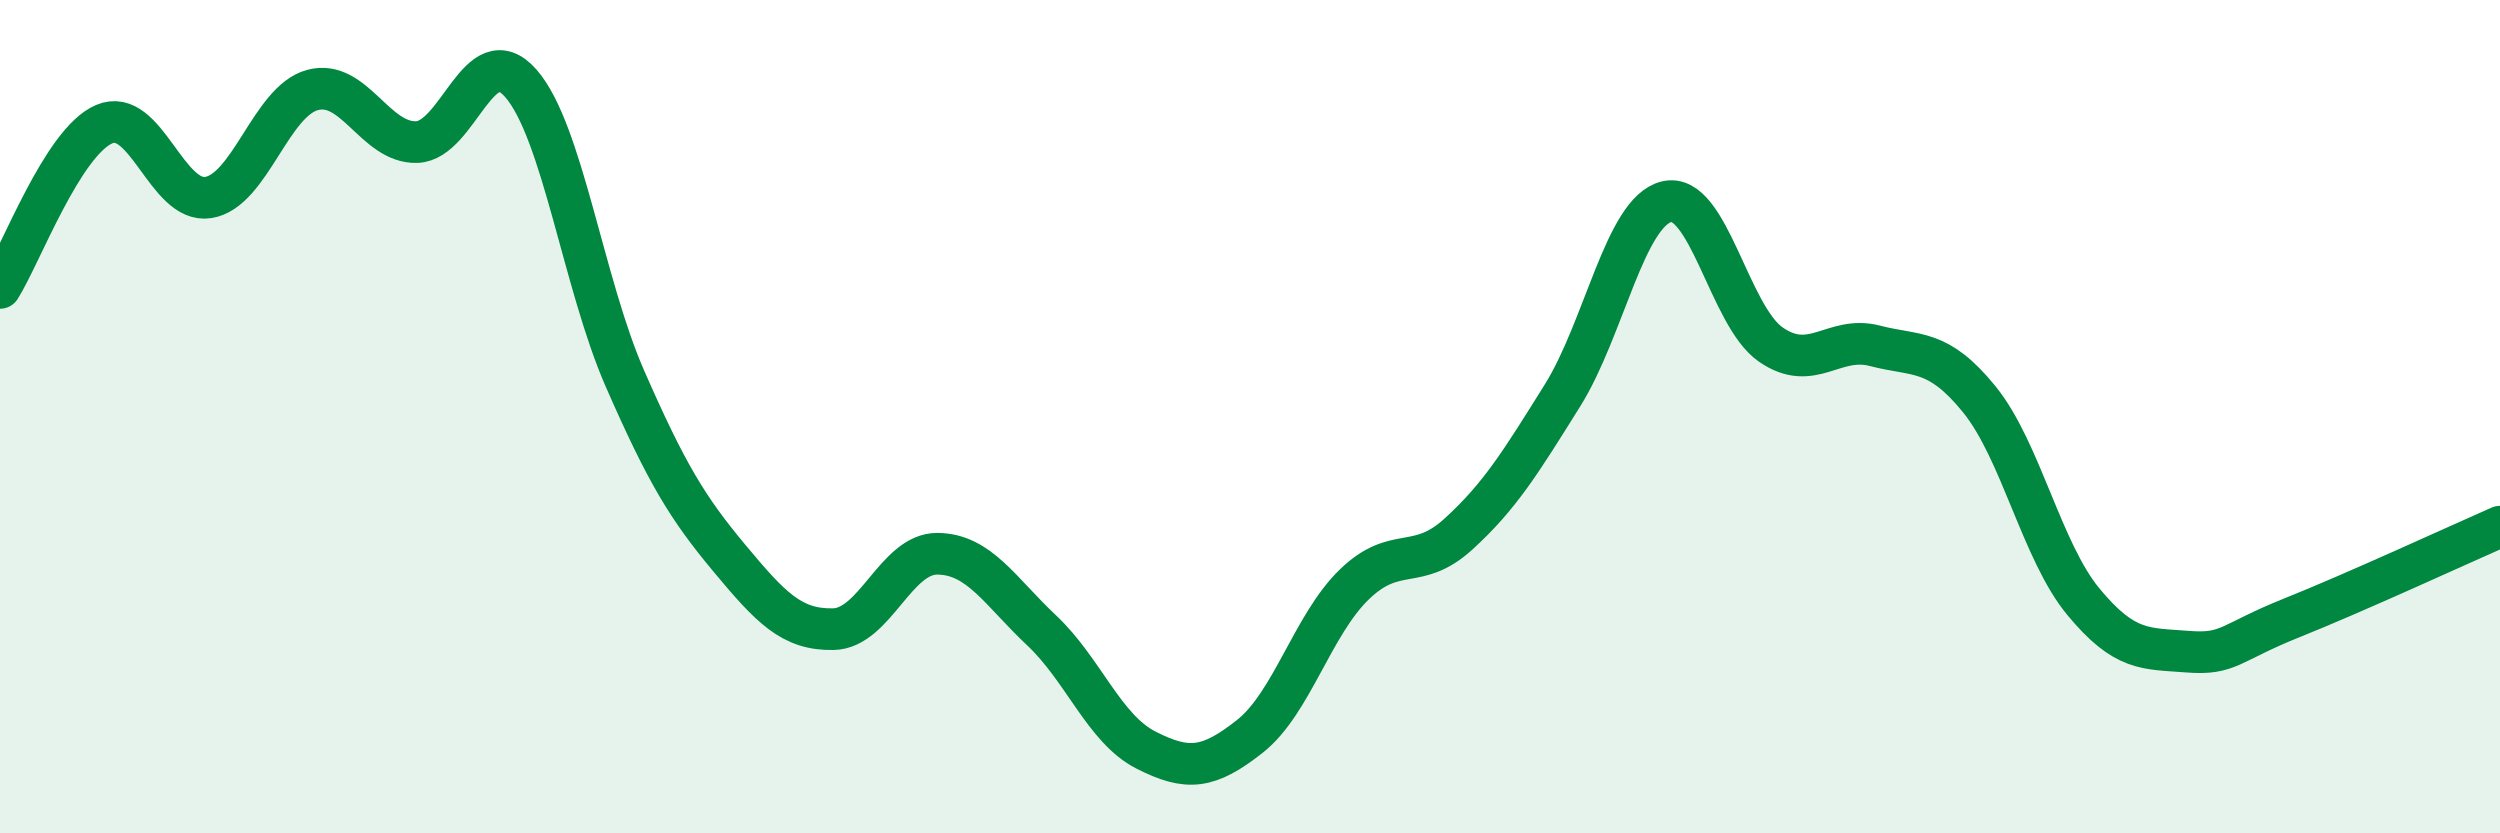
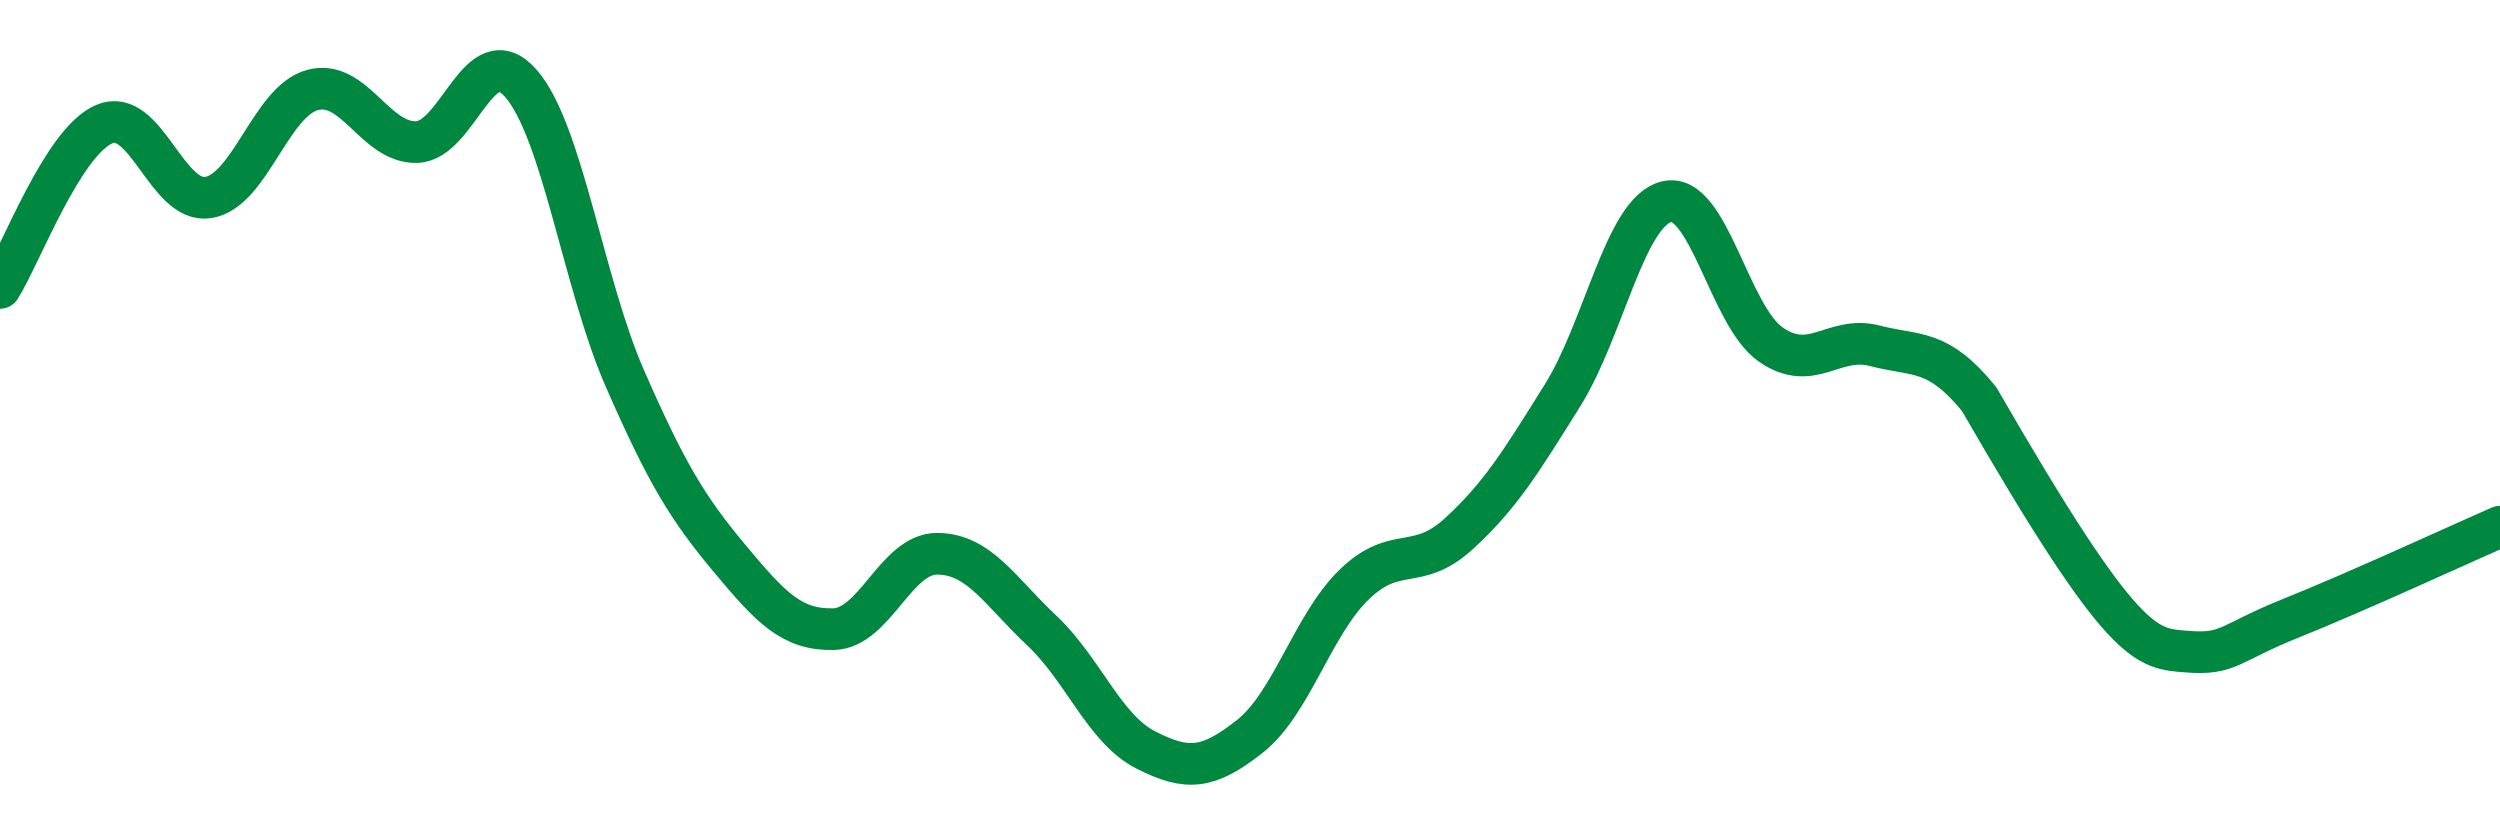
<svg xmlns="http://www.w3.org/2000/svg" width="60" height="20" viewBox="0 0 60 20">
-   <path d="M 0,6.91 C 0.5,6.12 1.5,3.41 2.5,2.98 C 3.5,2.55 4,4.9 5,4.74 C 6,4.58 6.5,2.43 7.5,2.16 C 8.5,1.89 9,3.44 10,3.41 C 11,3.38 11.5,0.86 12.5,2 C 13.5,3.14 14,6.81 15,9.09 C 16,11.37 16.5,12.19 17.5,13.39 C 18.5,14.59 19,15.12 20,15.1 C 21,15.08 21.5,13.28 22.5,13.29 C 23.5,13.3 24,14.19 25,15.13 C 26,16.07 26.5,17.49 27.5,18 C 28.5,18.51 29,18.46 30,17.67 C 31,16.88 31.5,15 32.5,14.03 C 33.5,13.06 34,13.73 35,12.82 C 36,11.91 36.5,11.09 37.5,9.49 C 38.5,7.89 39,5.08 40,4.84 C 41,4.6 41.5,7.58 42.5,8.27 C 43.5,8.96 44,8.04 45,8.3 C 46,8.56 46.5,8.35 47.5,9.58 C 48.5,10.81 49,13.23 50,14.44 C 51,15.65 51.5,15.56 52.5,15.64 C 53.5,15.72 53.5,15.43 55,14.83 C 56.5,14.23 59,13.08 60,12.64L60 20L0 20Z" fill="#008740" opacity="0.1" stroke-linecap="round" stroke-linejoin="round" />
-   <path d="M 0,6.91 C 0.5,6.12 1.5,3.41 2.5,2.98 C 3.5,2.55 4,4.9 5,4.74 C 6,4.58 6.5,2.43 7.5,2.16 C 8.5,1.89 9,3.44 10,3.41 C 11,3.38 11.5,0.86 12.5,2 C 13.5,3.14 14,6.81 15,9.09 C 16,11.37 16.5,12.19 17.5,13.39 C 18.5,14.59 19,15.12 20,15.1 C 21,15.08 21.5,13.28 22.5,13.29 C 23.5,13.3 24,14.19 25,15.13 C 26,16.07 26.5,17.49 27.5,18 C 28.5,18.51 29,18.46 30,17.67 C 31,16.88 31.5,15 32.5,14.03 C 33.5,13.06 34,13.73 35,12.82 C 36,11.91 36.5,11.09 37.5,9.49 C 38.5,7.89 39,5.08 40,4.84 C 41,4.6 41.5,7.58 42.5,8.27 C 43.5,8.96 44,8.04 45,8.3 C 46,8.56 46.5,8.35 47.5,9.58 C 48.5,10.81 49,13.23 50,14.44 C 51,15.65 51.5,15.56 52.5,15.64 C 53.5,15.72 53.5,15.43 55,14.83 C 56.5,14.23 59,13.08 60,12.64" stroke="#008740" stroke-width="1" fill="none" stroke-linecap="round" stroke-linejoin="round" />
+   <path d="M 0,6.91 C 0.5,6.12 1.5,3.41 2.5,2.98 C 3.5,2.55 4,4.9 5,4.74 C 6,4.58 6.5,2.43 7.5,2.16 C 8.5,1.89 9,3.44 10,3.41 C 11,3.38 11.5,0.86 12.5,2 C 13.5,3.14 14,6.81 15,9.09 C 16,11.37 16.5,12.19 17.5,13.39 C 18.5,14.59 19,15.12 20,15.1 C 21,15.08 21.5,13.28 22.5,13.29 C 23.5,13.3 24,14.19 25,15.13 C 26,16.07 26.5,17.49 27.5,18 C 28.5,18.51 29,18.46 30,17.67 C 31,16.88 31.5,15 32.5,14.03 C 33.5,13.06 34,13.73 35,12.82 C 36,11.91 36.5,11.09 37.5,9.49 C 38.5,7.89 39,5.08 40,4.84 C 41,4.6 41.5,7.58 42.5,8.27 C 43.5,8.96 44,8.04 45,8.3 C 46,8.56 46.5,8.35 47.5,9.58 C 51,15.65 51.5,15.56 52.5,15.64 C 53.5,15.72 53.5,15.43 55,14.83 C 56.5,14.23 59,13.08 60,12.64" stroke="#008740" stroke-width="1" fill="none" stroke-linecap="round" stroke-linejoin="round" />
</svg>